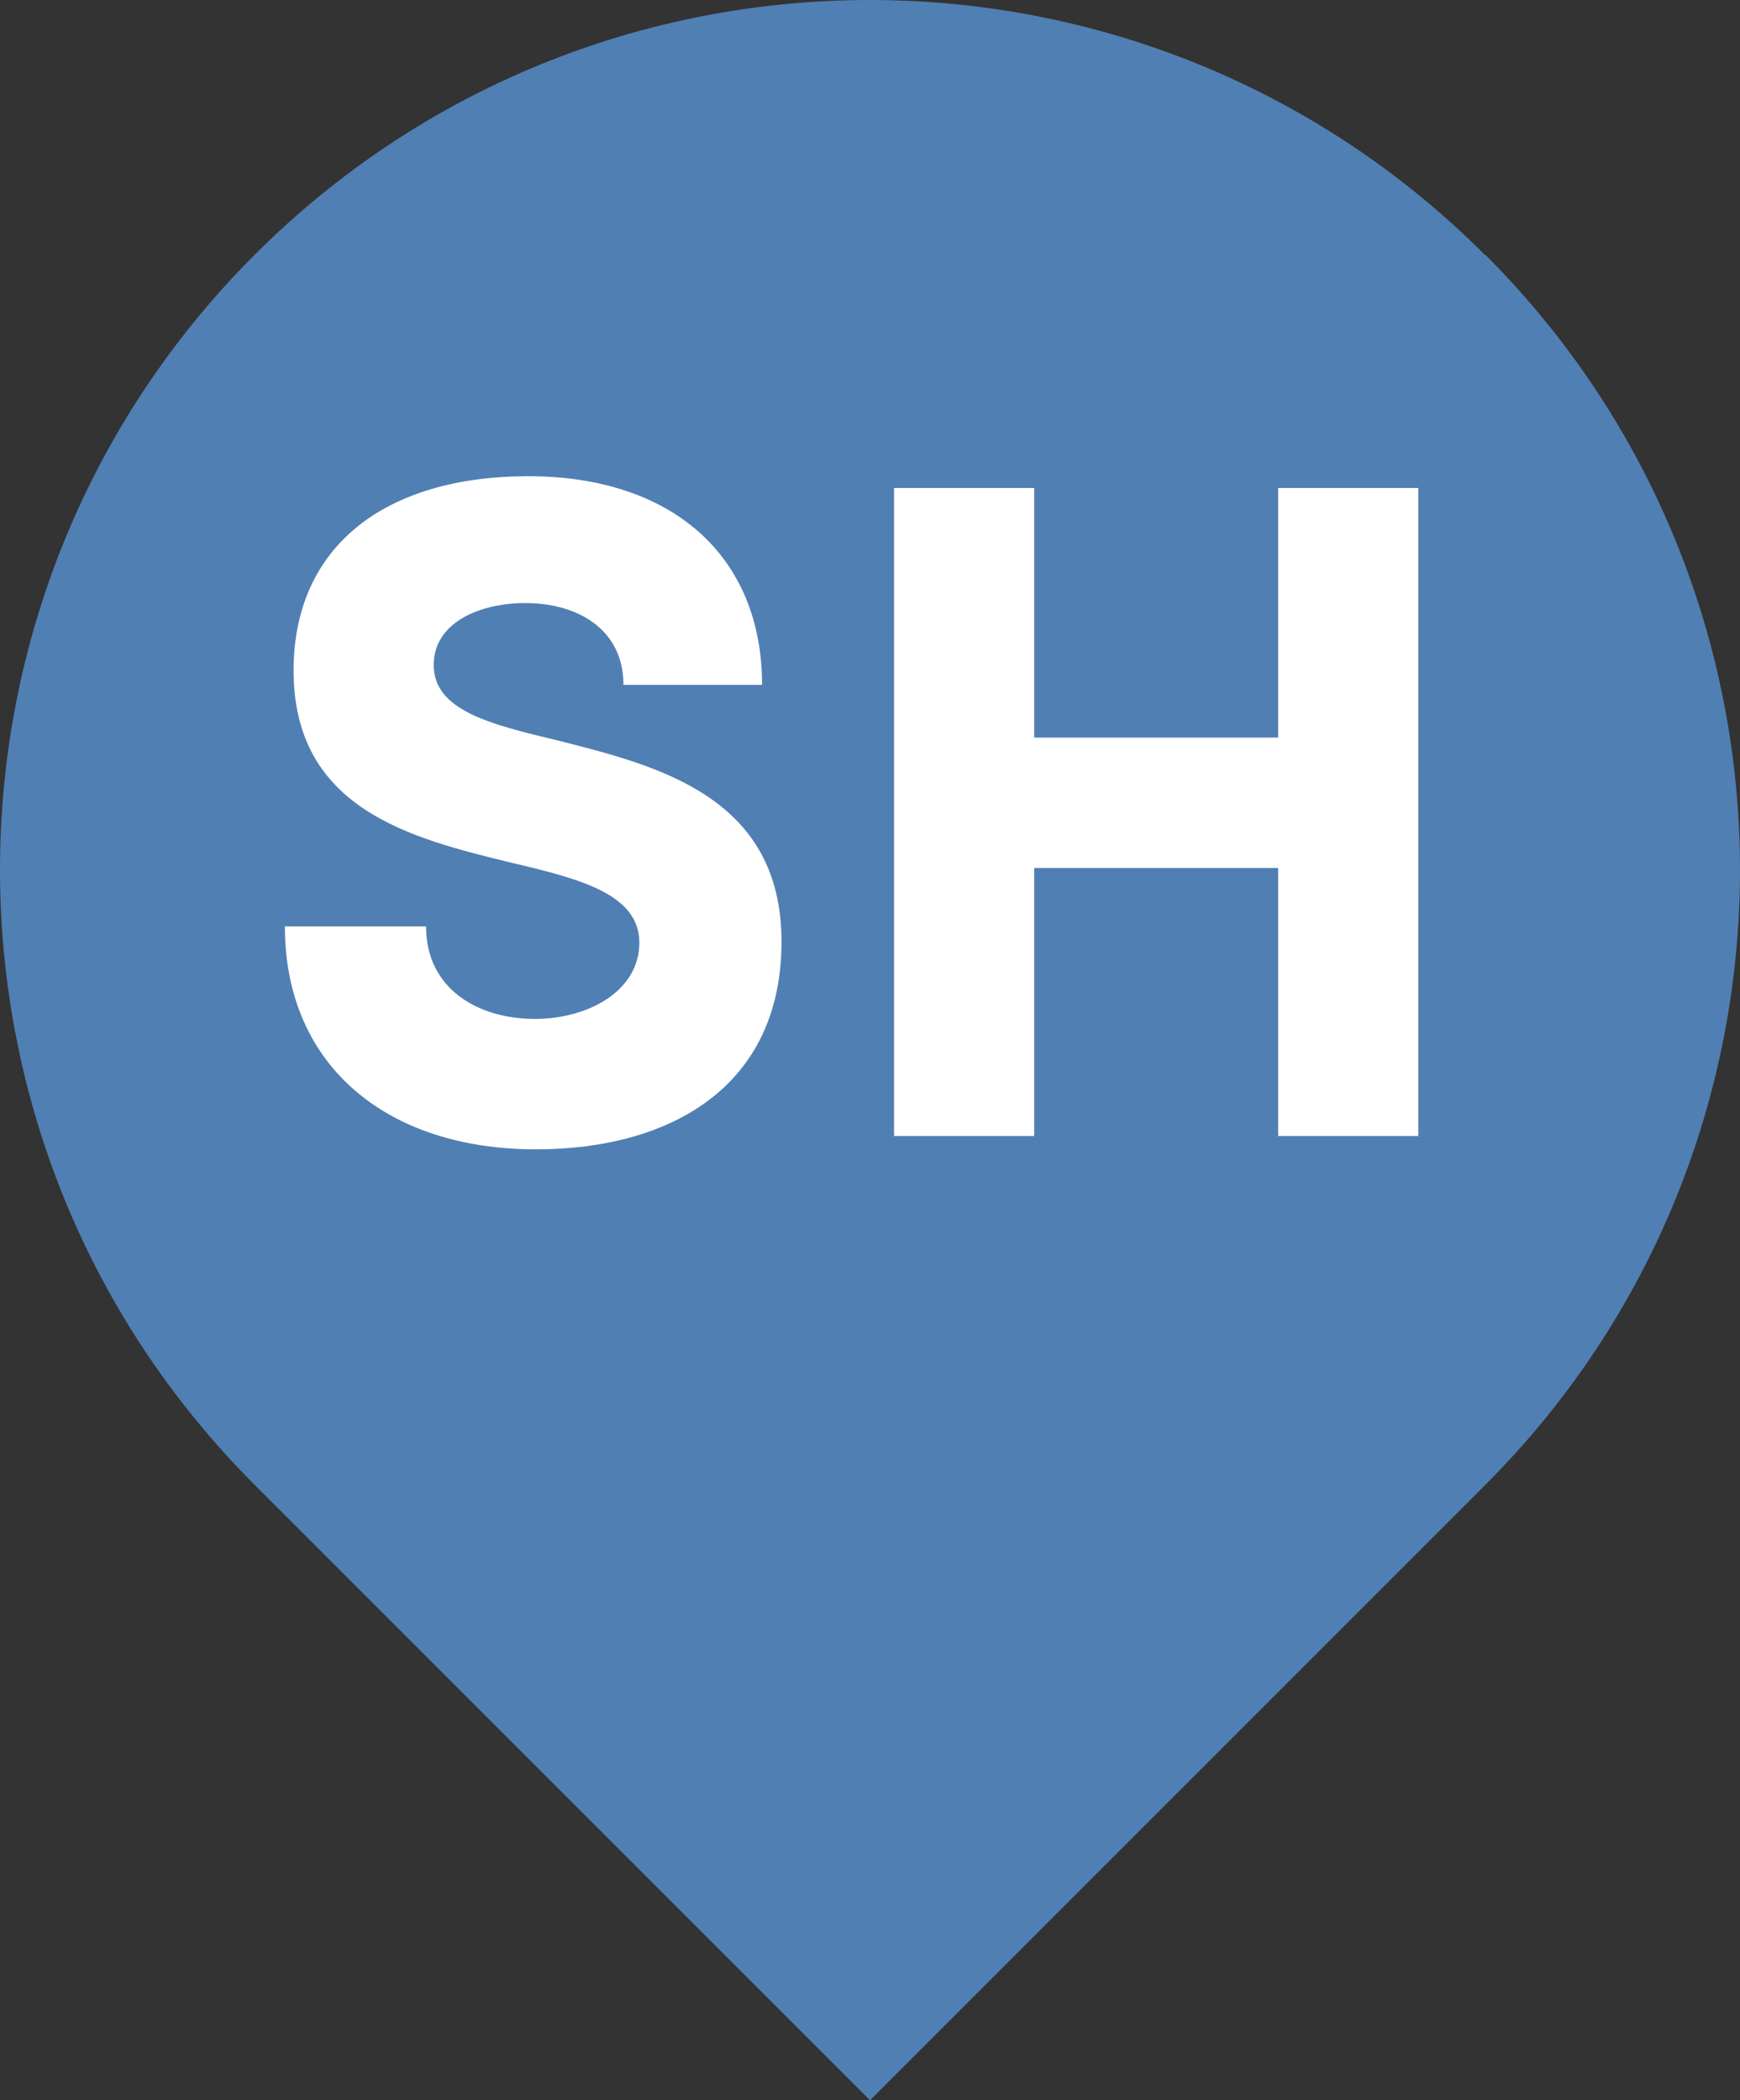
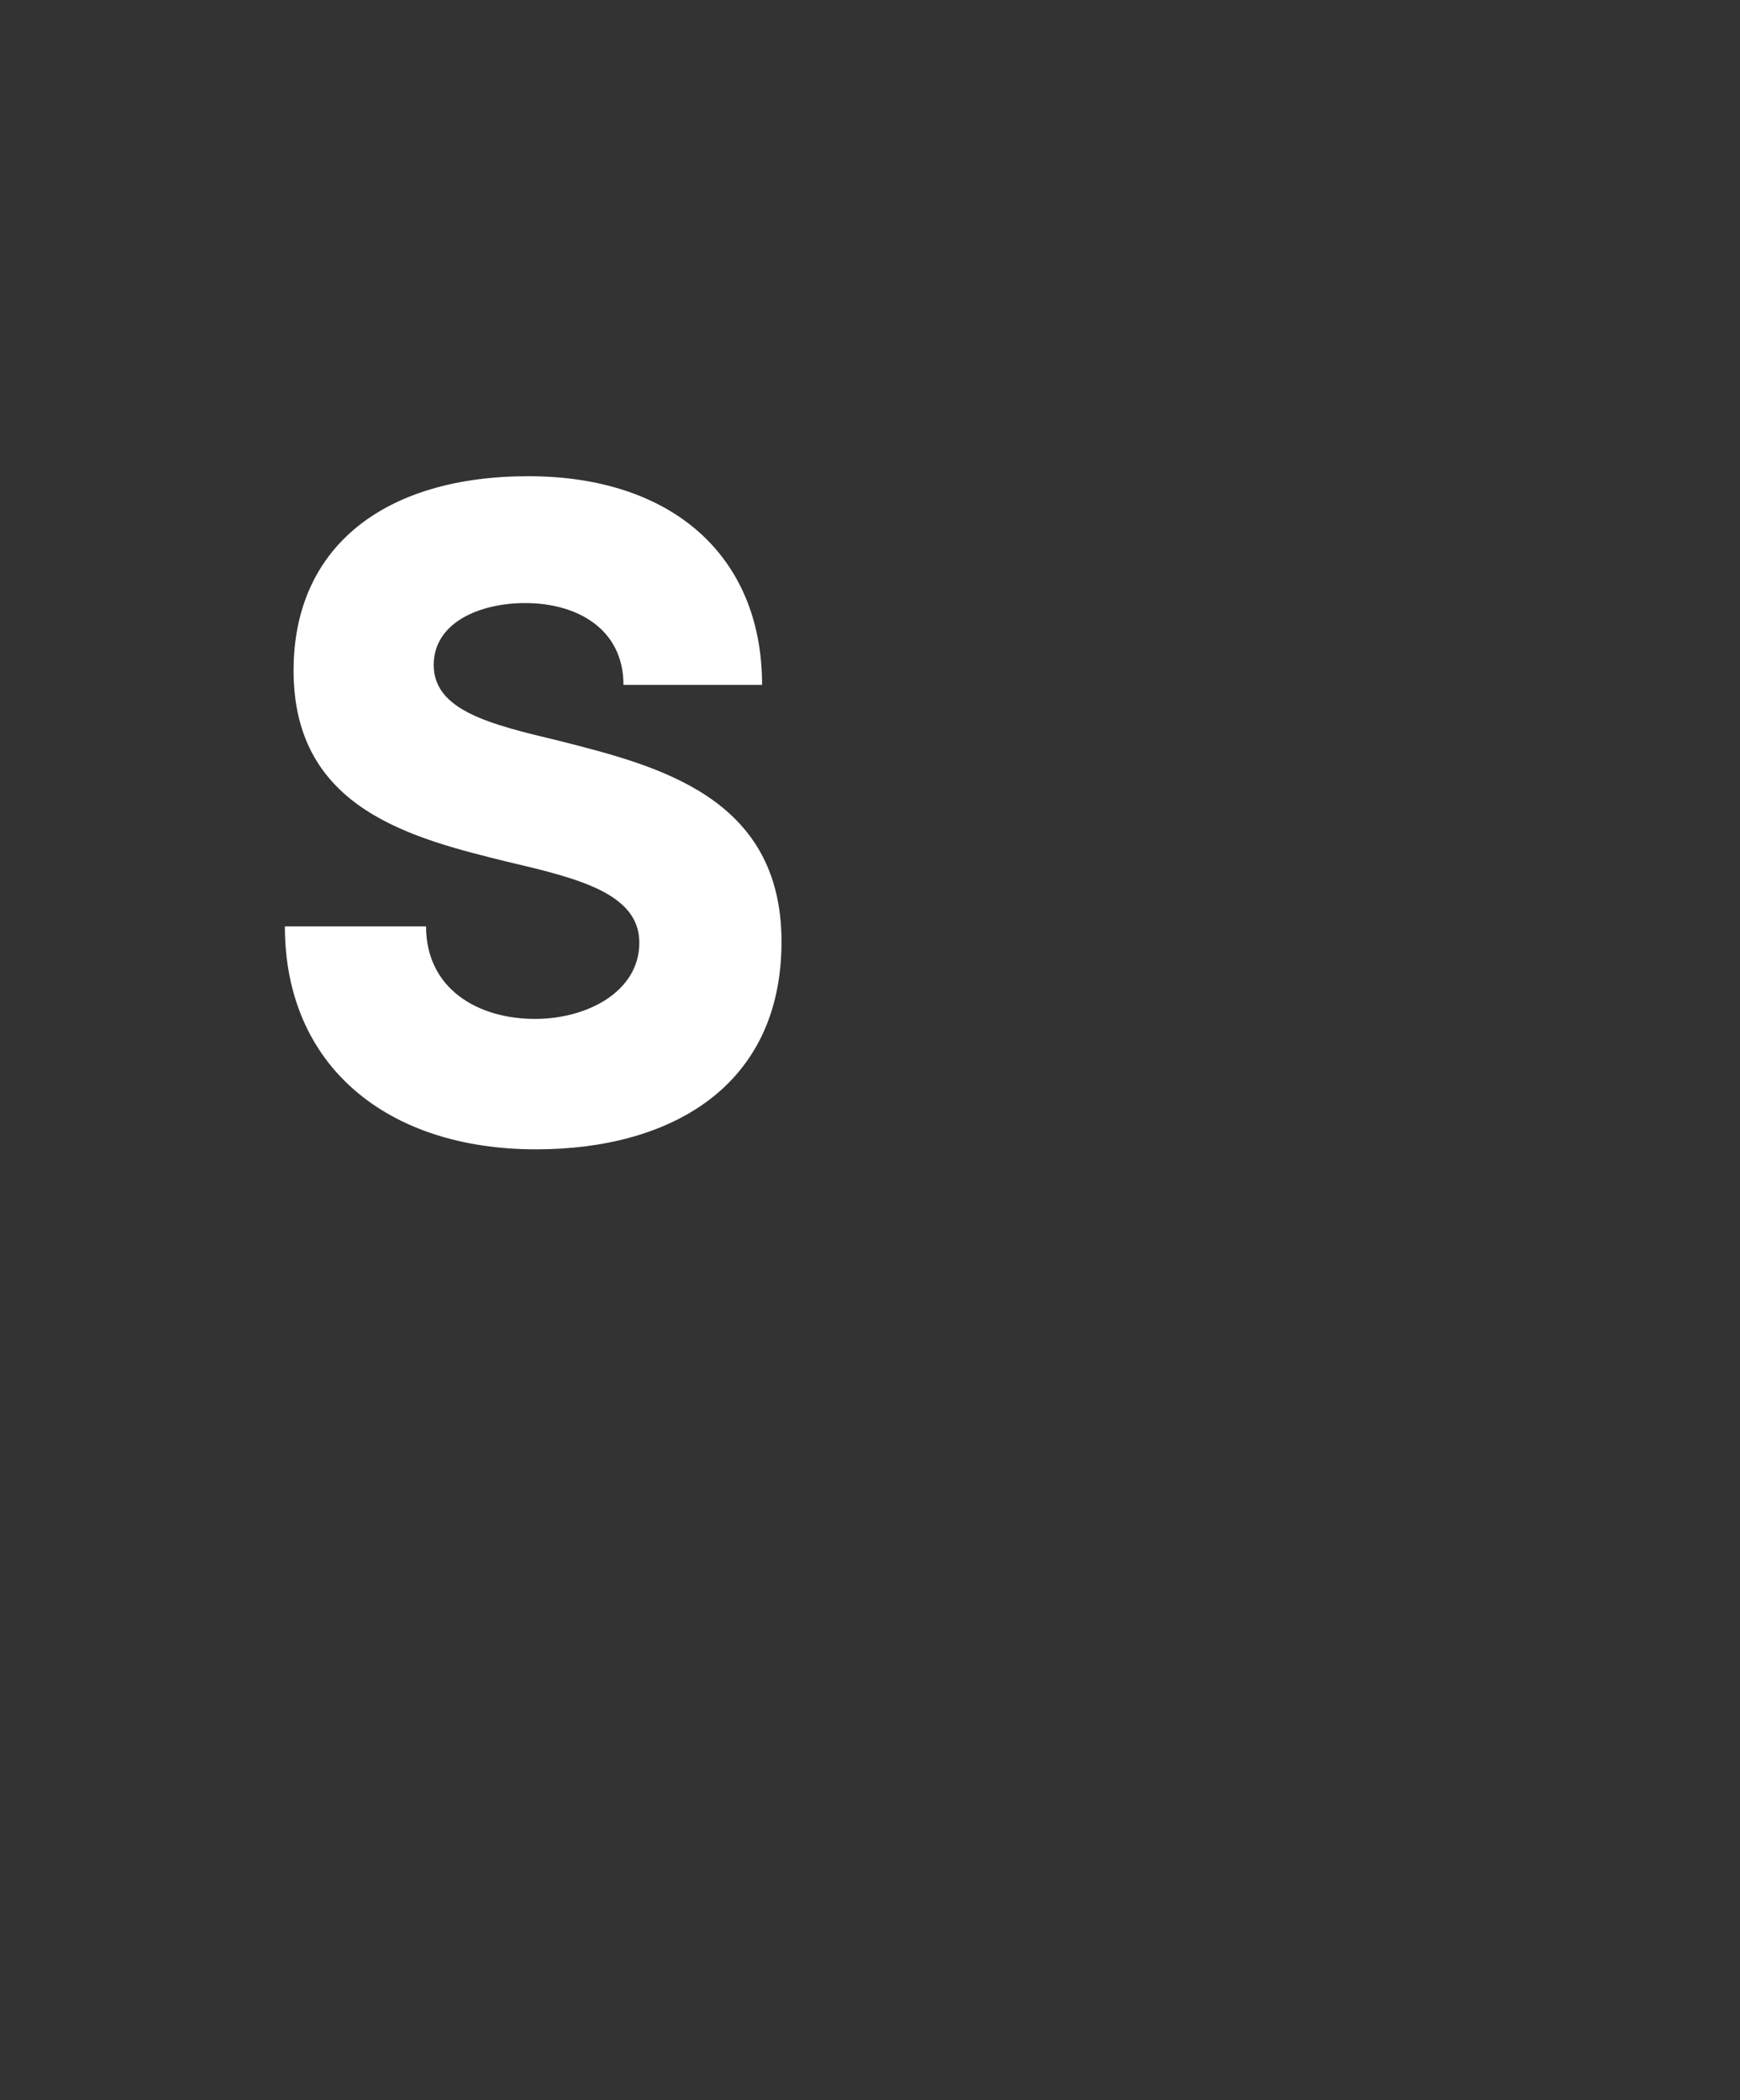
<svg xmlns="http://www.w3.org/2000/svg" id="Layer_2" viewBox="0 0 34.02 41.06">
  <rect x="0" y="0" width="34.02" height="41.06" fill="#333333" stroke="none" />
  <defs>
    <style>.cls-1{fill:#fff;}.cls-2{fill:#507fb3;}</style>
  </defs>
  <g id="Key_-_New">
    <g id="SH">
-       <path class="cls-2" d="m29.03,4.98C22.39-1.66,11.62-1.66,4.98,4.98c-6.64,6.64-6.64,17.41,0,24.05l12.03,12.03,12.03-12.03c6.64-6.64,6.64-17.41,0-24.05Z" />
      <g>
        <path class="cls-1" d="m5.57,18.11h2.76c0,1.22,1.01,1.81,2.13,1.81,1.03,0,2.04-.54,2.04-1.49s-1.16-1.25-2.53-1.57c-1.91-.47-4.23-1.03-4.23-3.75,0-2.43,1.79-3.8,4.59-3.8s4.57,1.55,4.57,4.08h-2.71c0-1.09-.9-1.6-1.92-1.6-.89,0-1.79.38-1.79,1.21,0,.89,1.1,1.16,2.44,1.48,1.93.49,4.36,1.09,4.36,3.93s-2.18,4.06-4.8,4.06c-2.91,0-4.91-1.63-4.91-4.36Z" />
-         <path class="cls-1" d="m27.73,9.54v12.67h-2.74v-5.24h-4.77v5.24h-2.74v-12.67h2.74v4.88h4.77v-4.88h2.74Z" />
      </g>
    </g>
  </g>
</svg>